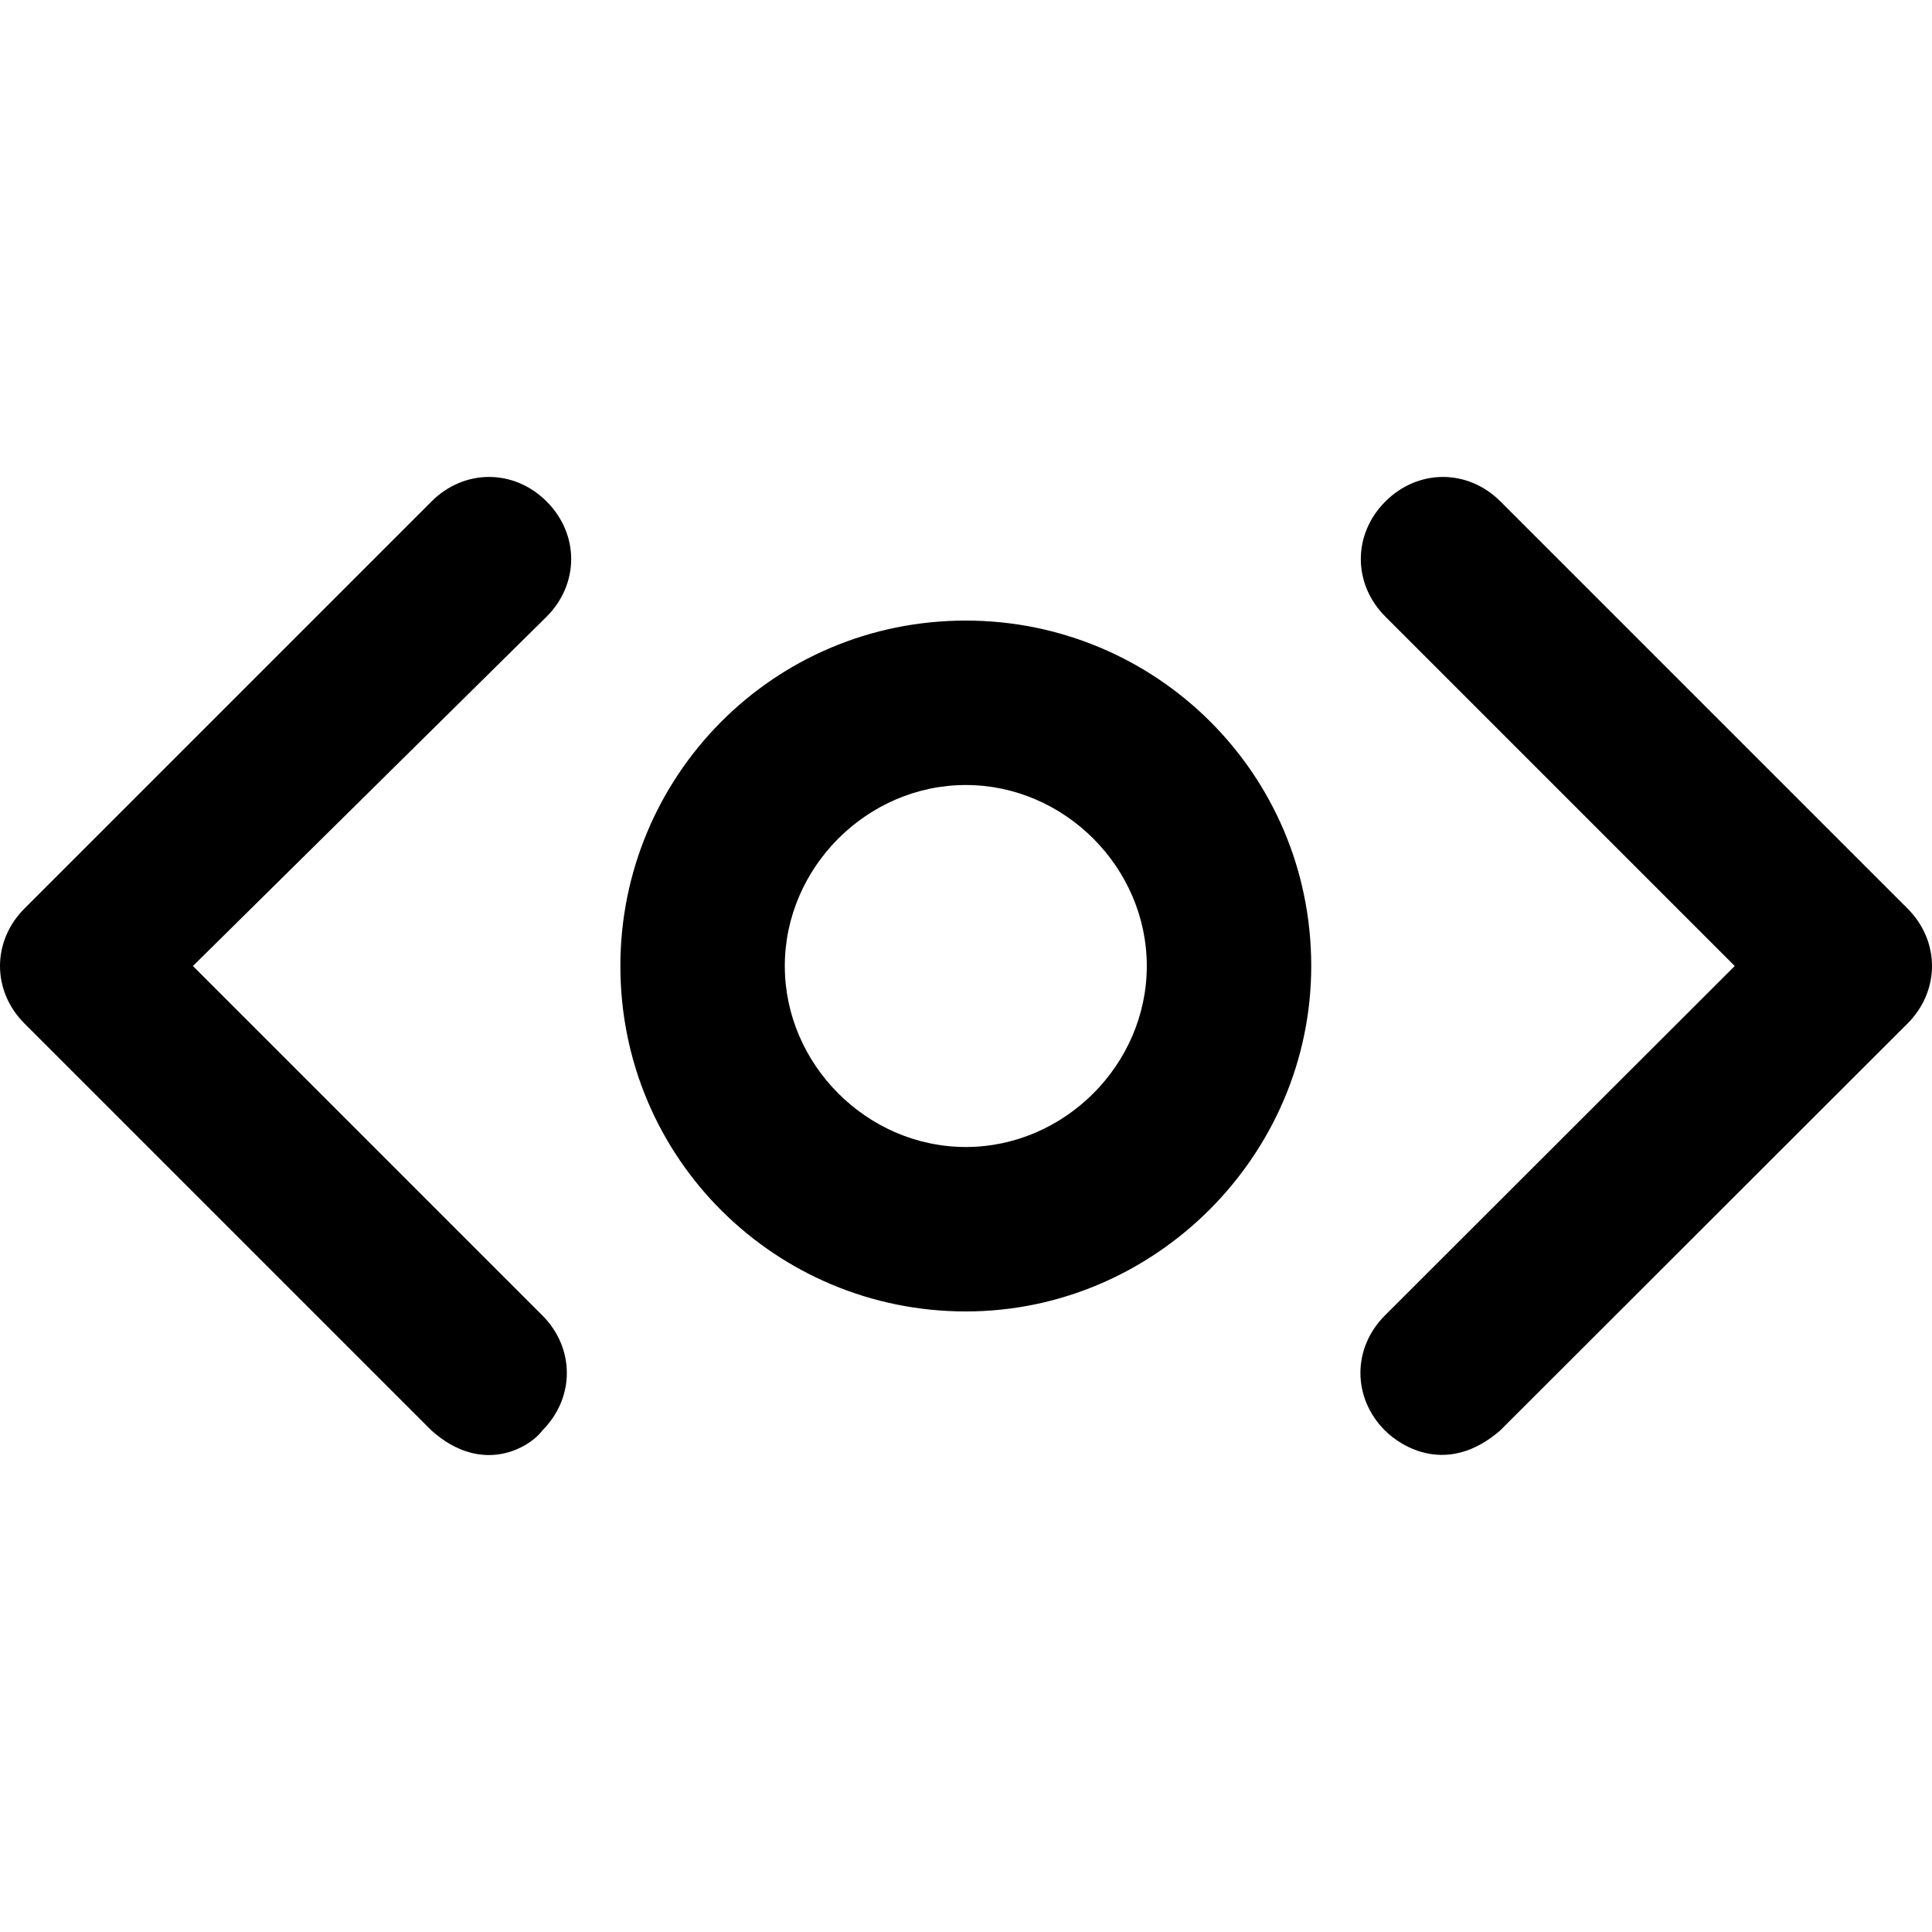
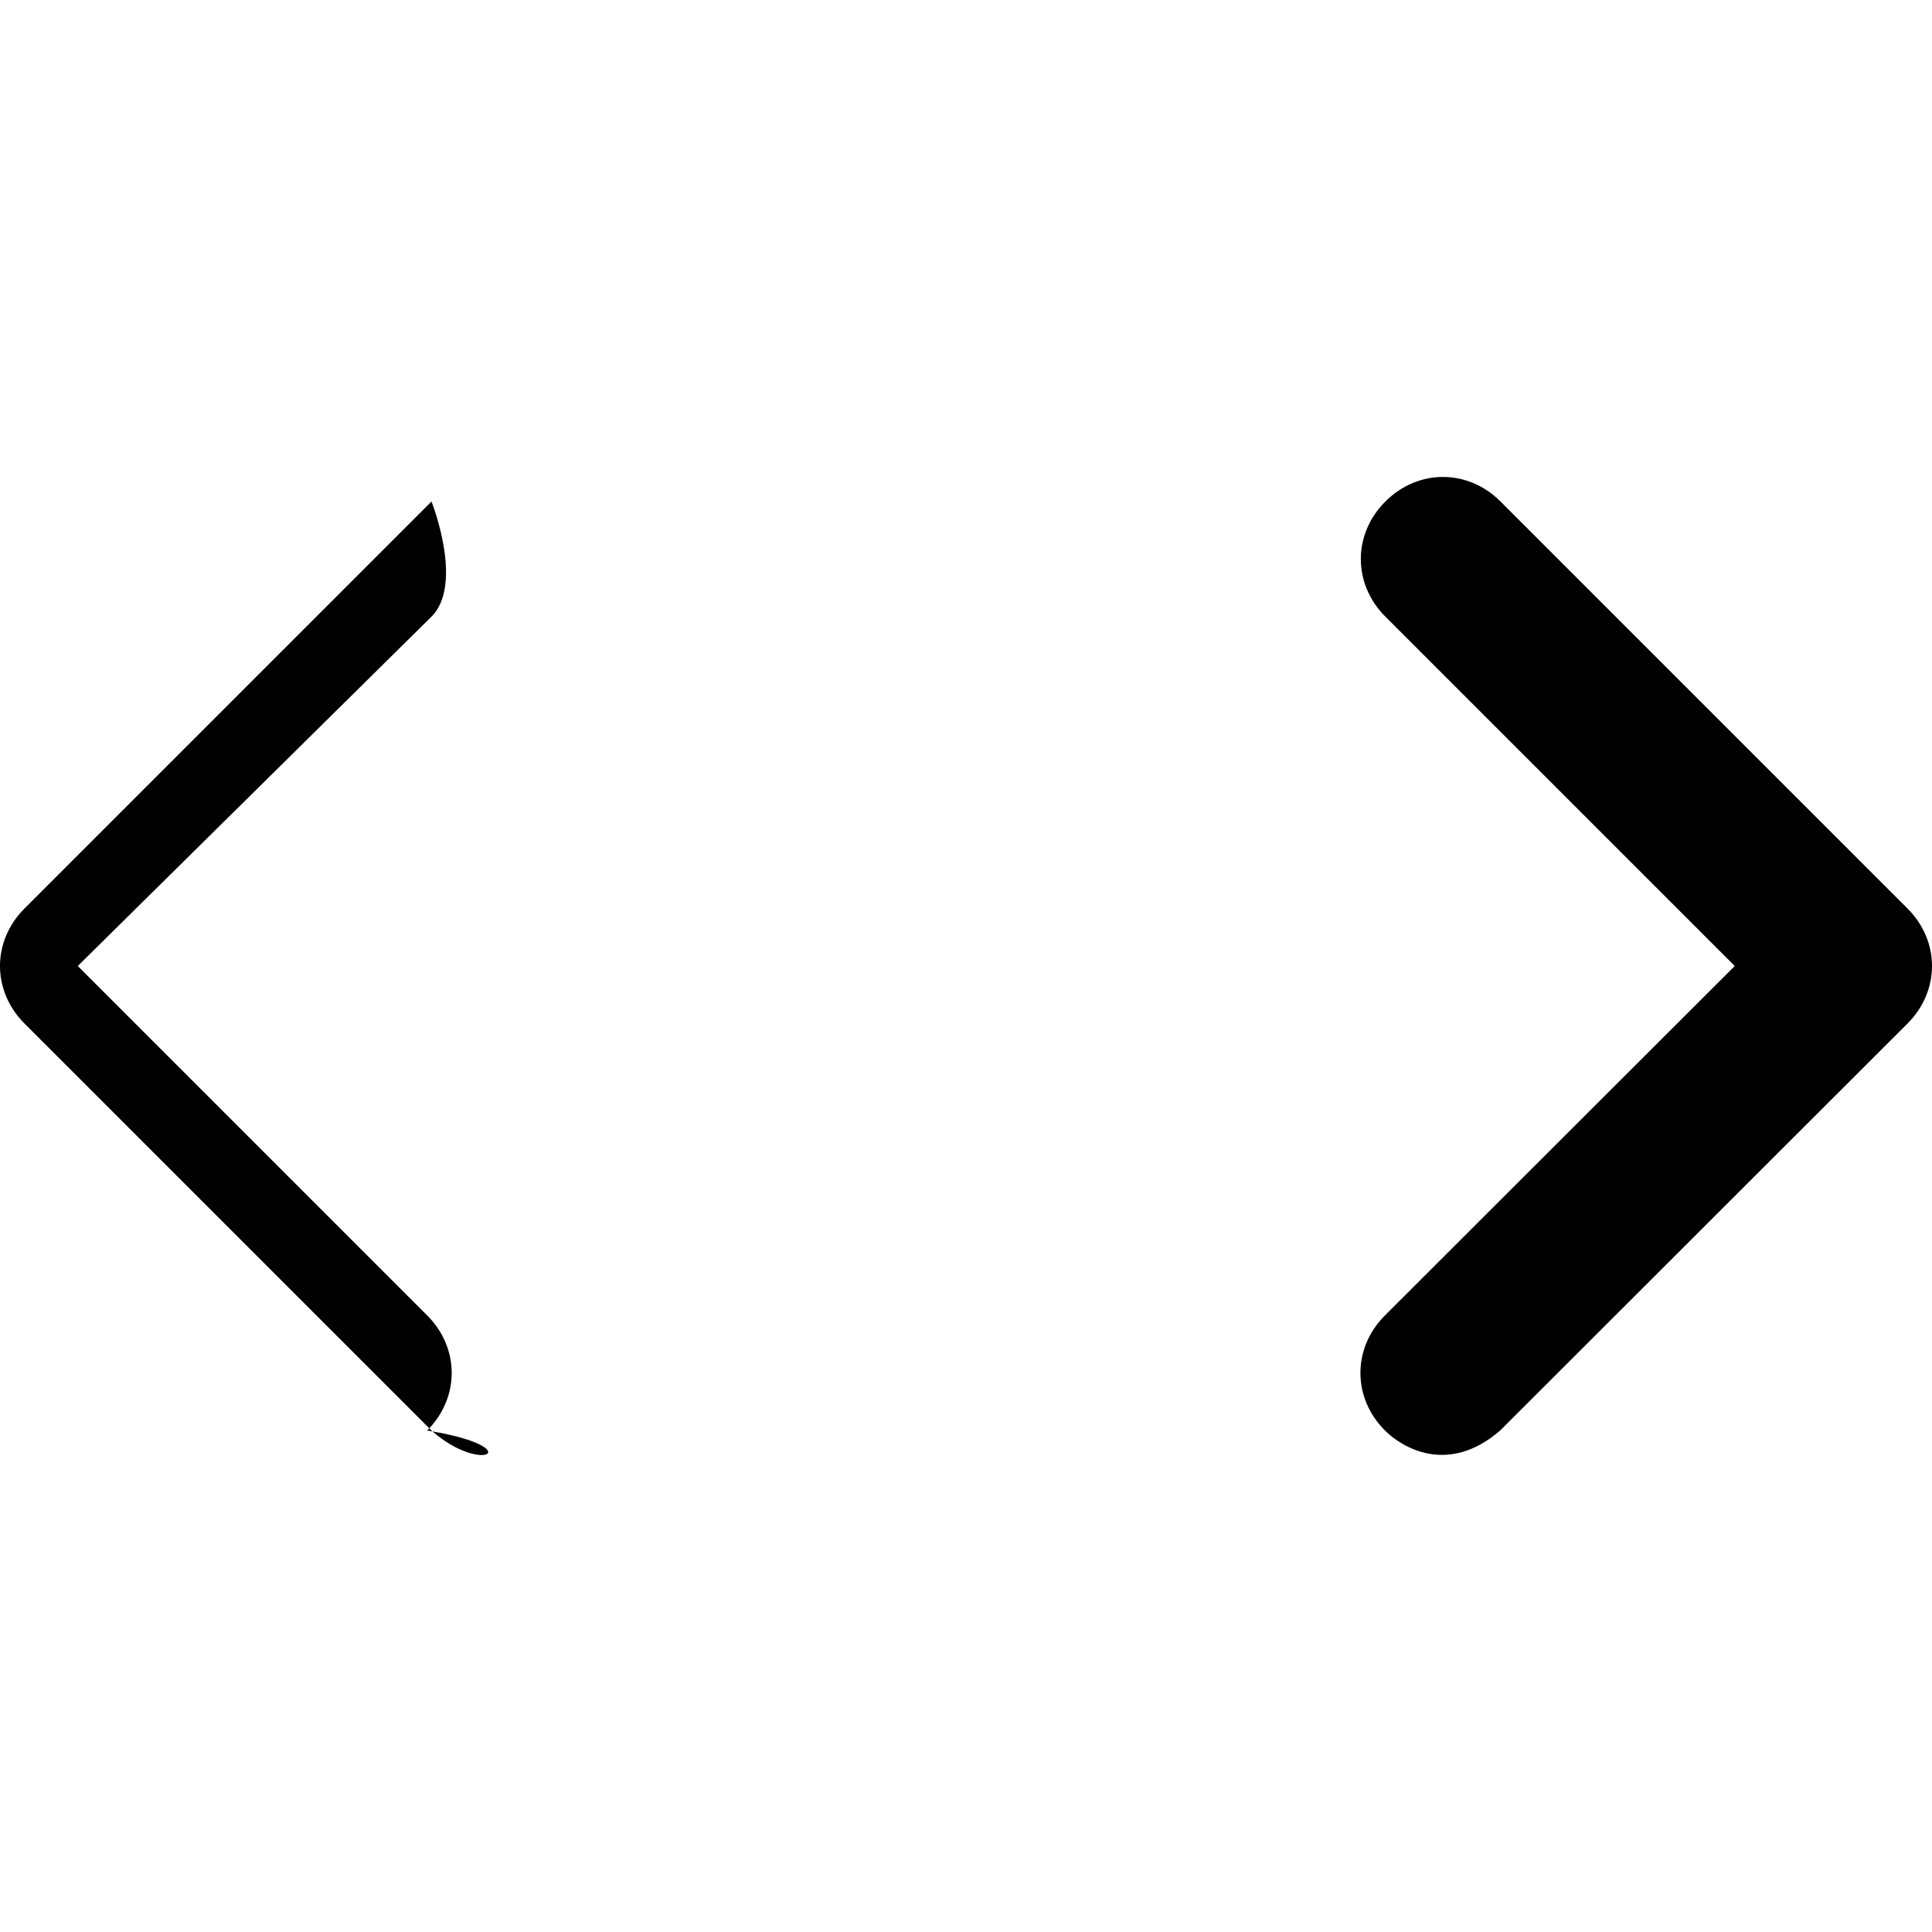
<svg xmlns="http://www.w3.org/2000/svg" version="1.1" id="Capa_1" x="0px" y="0px" viewBox="0 0 489.95 489.95" style="enable-background:new 0 0 489.95 489.95;" xml:space="preserve">
  <g>
    <g>
      <g>
-         <path d="M244.925,332.577c-48,0-87.6-38.6-87.6-87.6c0-48,38.6-87.6,87.6-87.6c48,0,87.6,38.6,87.6,87.6     C332.525,292.977,292.925,332.577,244.925,332.577z M244.925,199.077c-25,0-45.9,20.9-45.9,45.9s20.9,45.9,45.9,45.9     s45.9-20.9,45.9-45.9S269.925,199.077,244.925,199.077z" />
        <g>
          <path d="M351.225,362.777c-8.3-8.3-8.3-20.9,0-29.2l88.7-88.6l-88.6-88.6c-8.3-8.3-8.3-20.9,0-29.2s20.9-8.3,29.2,0l103.2,103.2      c8.3,8.3,8.3,20.9,0,29.2l-103.3,103.2C367.125,374.277,355.425,366.977,351.225,362.777z" />
-           <path d="M109.425,362.777l-103.2-103.2c-8.3-8.3-8.3-20.9,0-29.2l103.2-103.2c8.3-8.3,20.9-8.3,29.2,0s8.3,20.9,0,29.2      l-89.7,88.6l88.6,88.6c8.3,8.3,8.3,20.9,0,29.2C134.425,366.977,122.425,374.377,109.425,362.777z" />
+           <path d="M109.425,362.777l-103.2-103.2c-8.3-8.3-8.3-20.9,0-29.2l103.2-103.2s8.3,20.9,0,29.2      l-89.7,88.6l88.6,88.6c8.3,8.3,8.3,20.9,0,29.2C134.425,366.977,122.425,374.377,109.425,362.777z" />
        </g>
      </g>
    </g>
  </g>
  <g>
</g>
  <g>
</g>
  <g>
</g>
  <g>
</g>
  <g>
</g>
  <g>
</g>
  <g>
</g>
  <g>
</g>
  <g>
</g>
  <g>
</g>
  <g>
</g>
  <g>
</g>
  <g>
</g>
  <g>
</g>
  <g>
</g>
</svg>